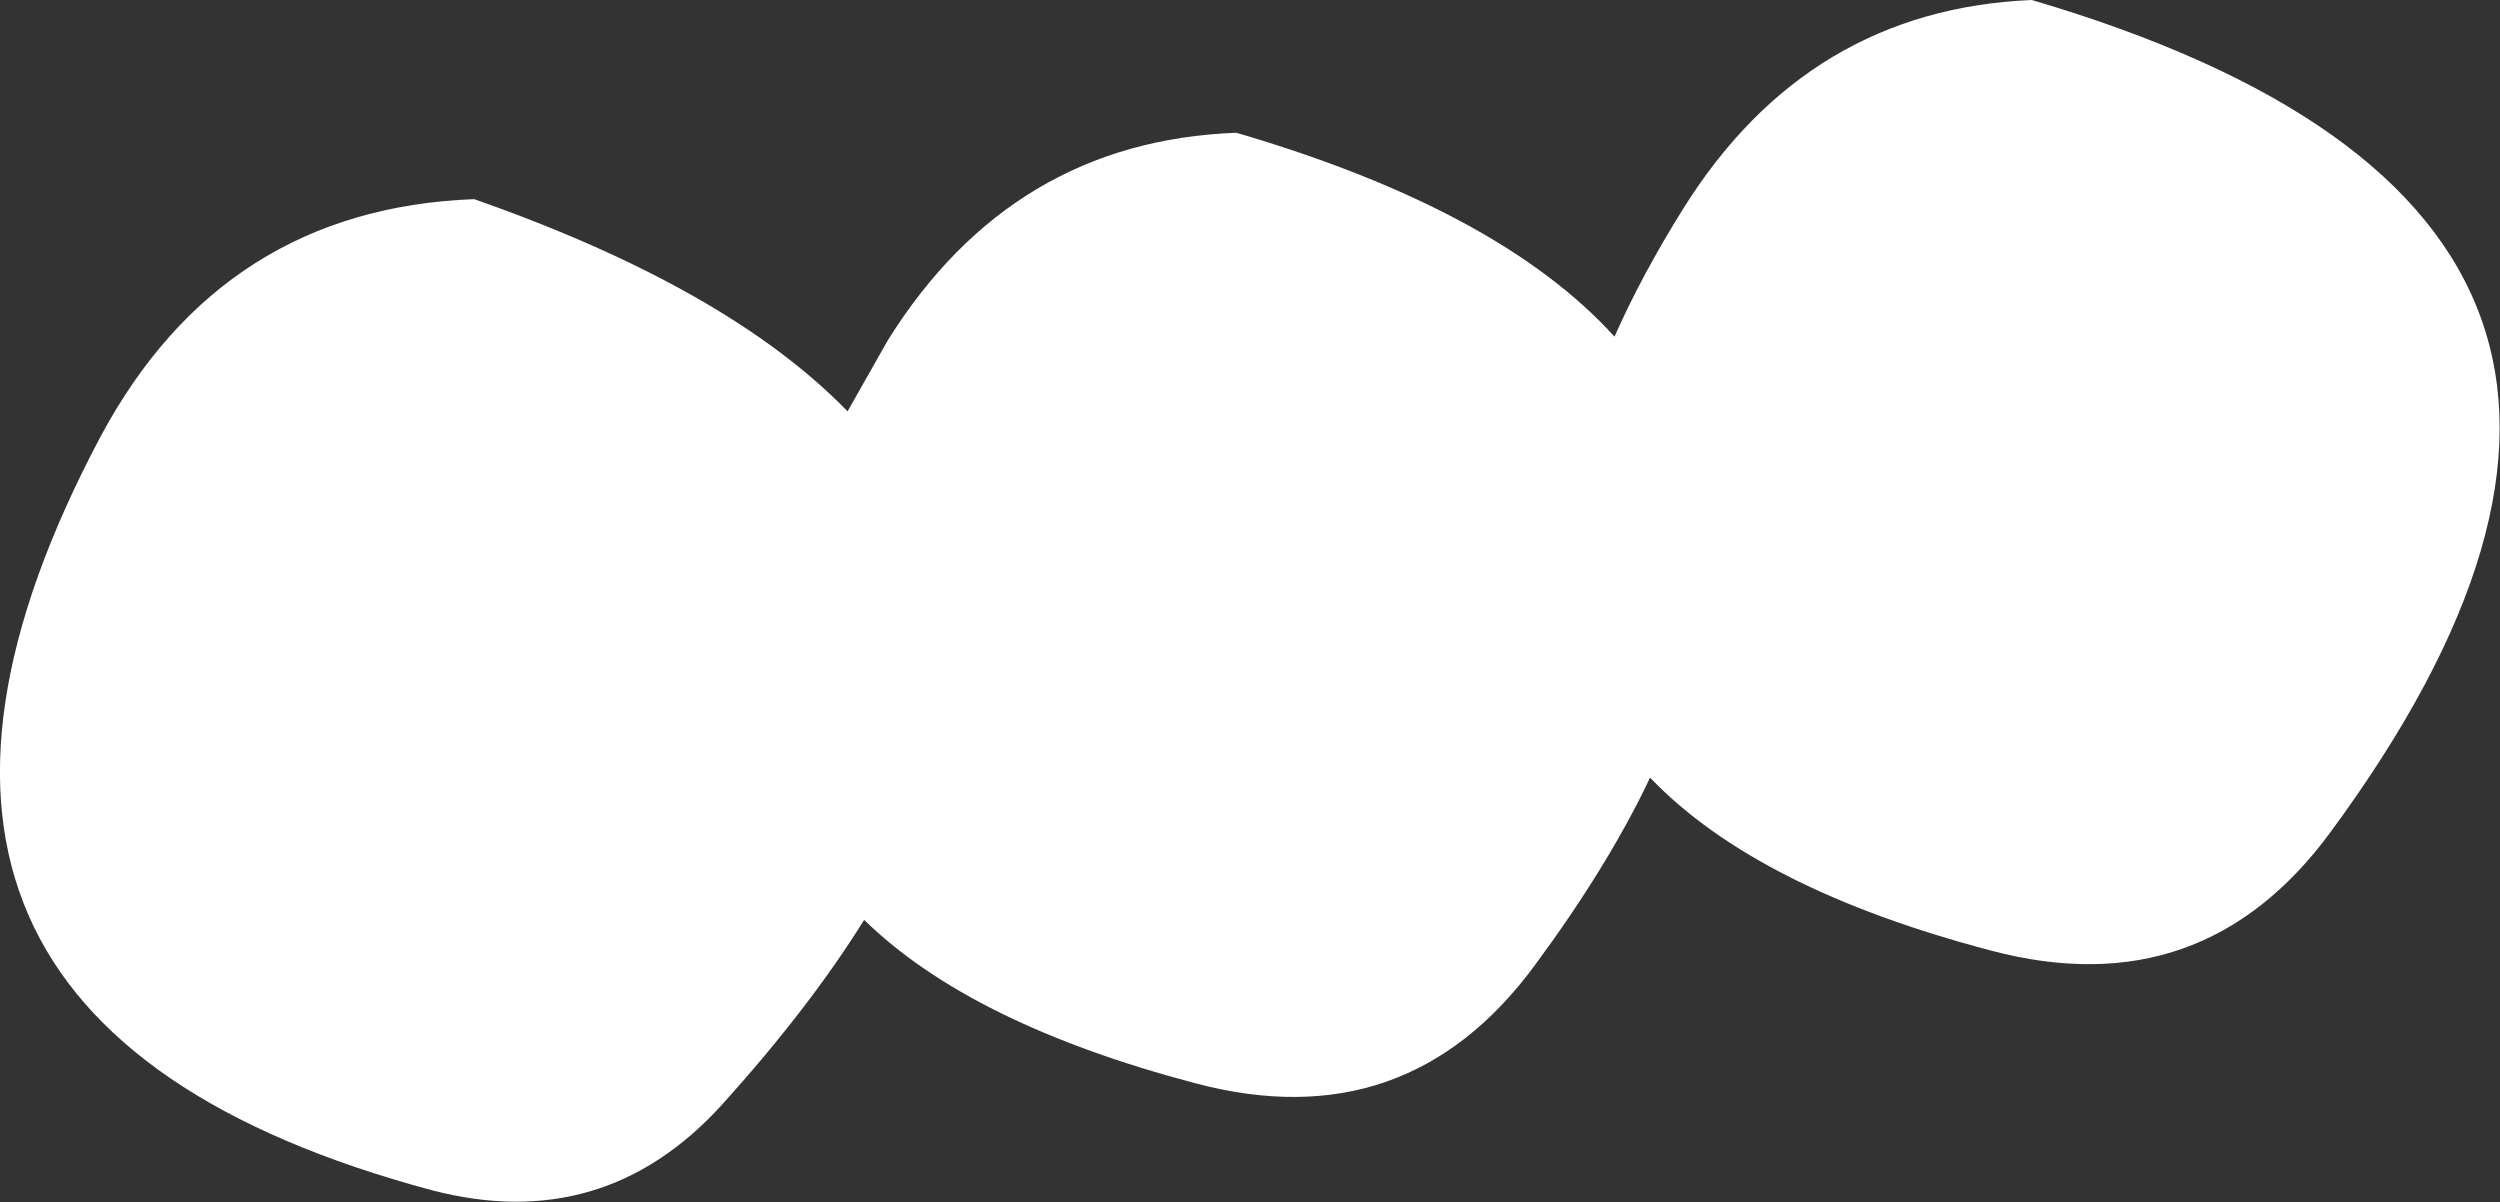
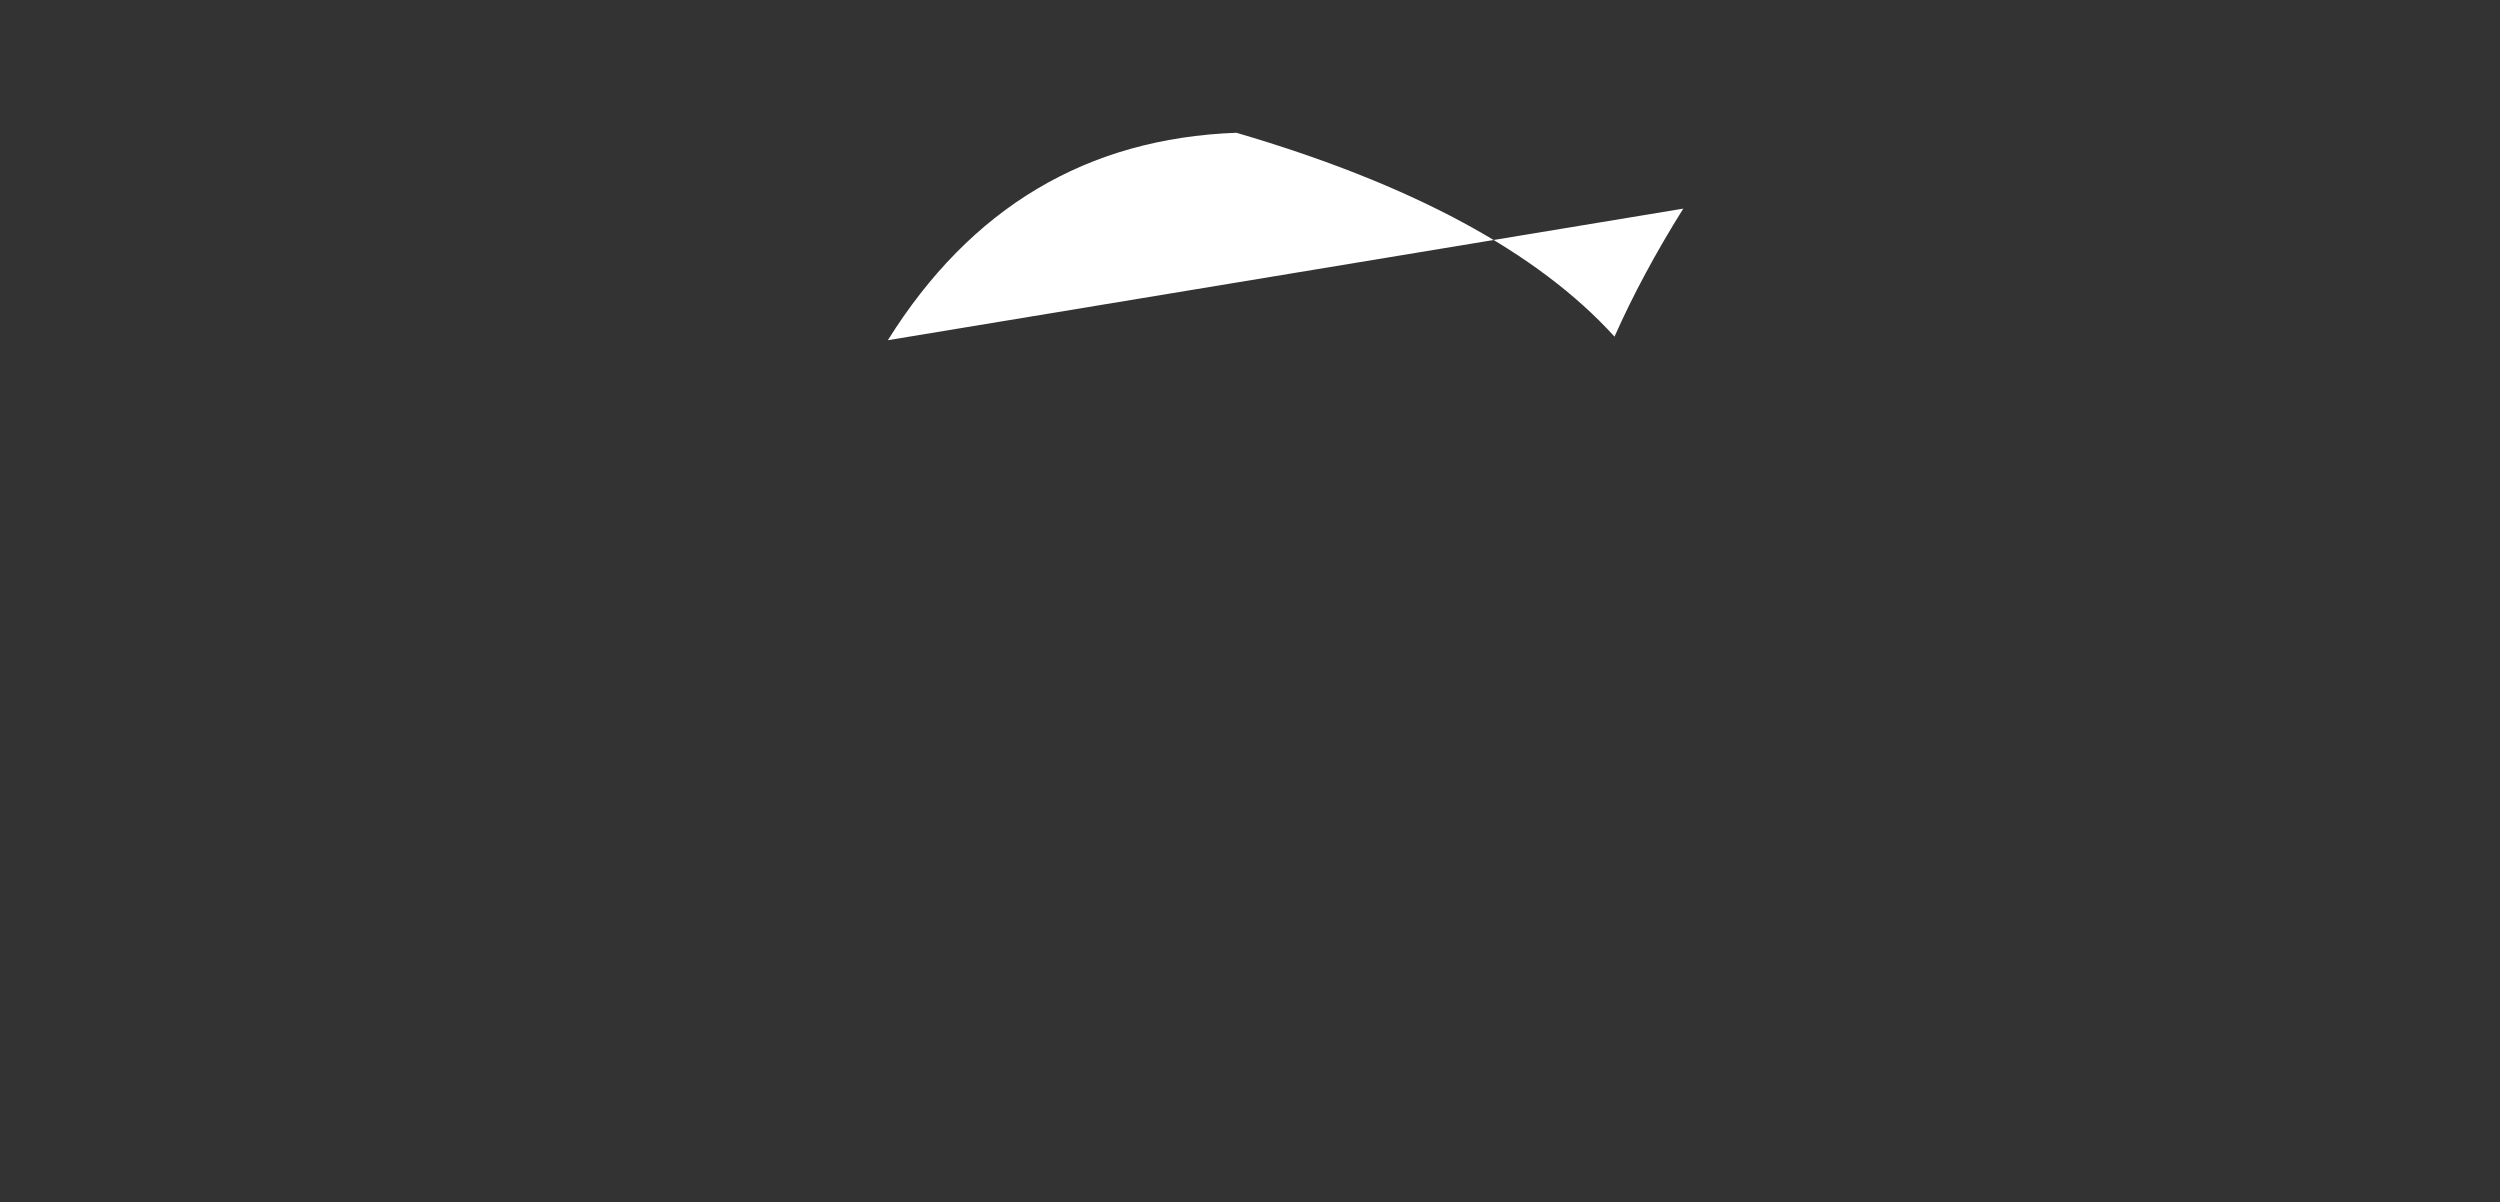
<svg xmlns="http://www.w3.org/2000/svg" height="50.7px" width="105.45px">
  <rect width="100%" height="100%" fill="#333333" stroke="none" />
  <g transform="matrix(1.0, 0.0, 0.0, 1.0, -31.75, -640.25)">
-     <path d="M102.75 649.05 Q108.0 640.65 117.45 640.25 149.05 649.55 130.05 675.35 124.65 682.7 115.75 680.35 105.85 677.75 101.35 673.05 99.6 676.75 96.5 680.95 91.1 688.3 82.2 685.95 72.7 683.45 68.2 679.05 65.9 682.75 62.2 686.85 57.2 692.35 49.95 690.45 22.95 683.2 36.0 658.65 41.15 649.05 51.75 648.65 62.45 652.4 67.5 657.6 L69.2 654.6 Q74.45 646.2 83.9 645.85 95.0 649.1 99.85 654.45 101.0 651.85 102.75 649.05" fill="#ffffff" fill-rule="evenodd" stroke="none" />
+     <path d="M102.75 649.05 L69.2 654.6 Q74.45 646.2 83.9 645.85 95.0 649.1 99.85 654.45 101.0 651.85 102.75 649.05" fill="#ffffff" fill-rule="evenodd" stroke="none" />
  </g>
</svg>